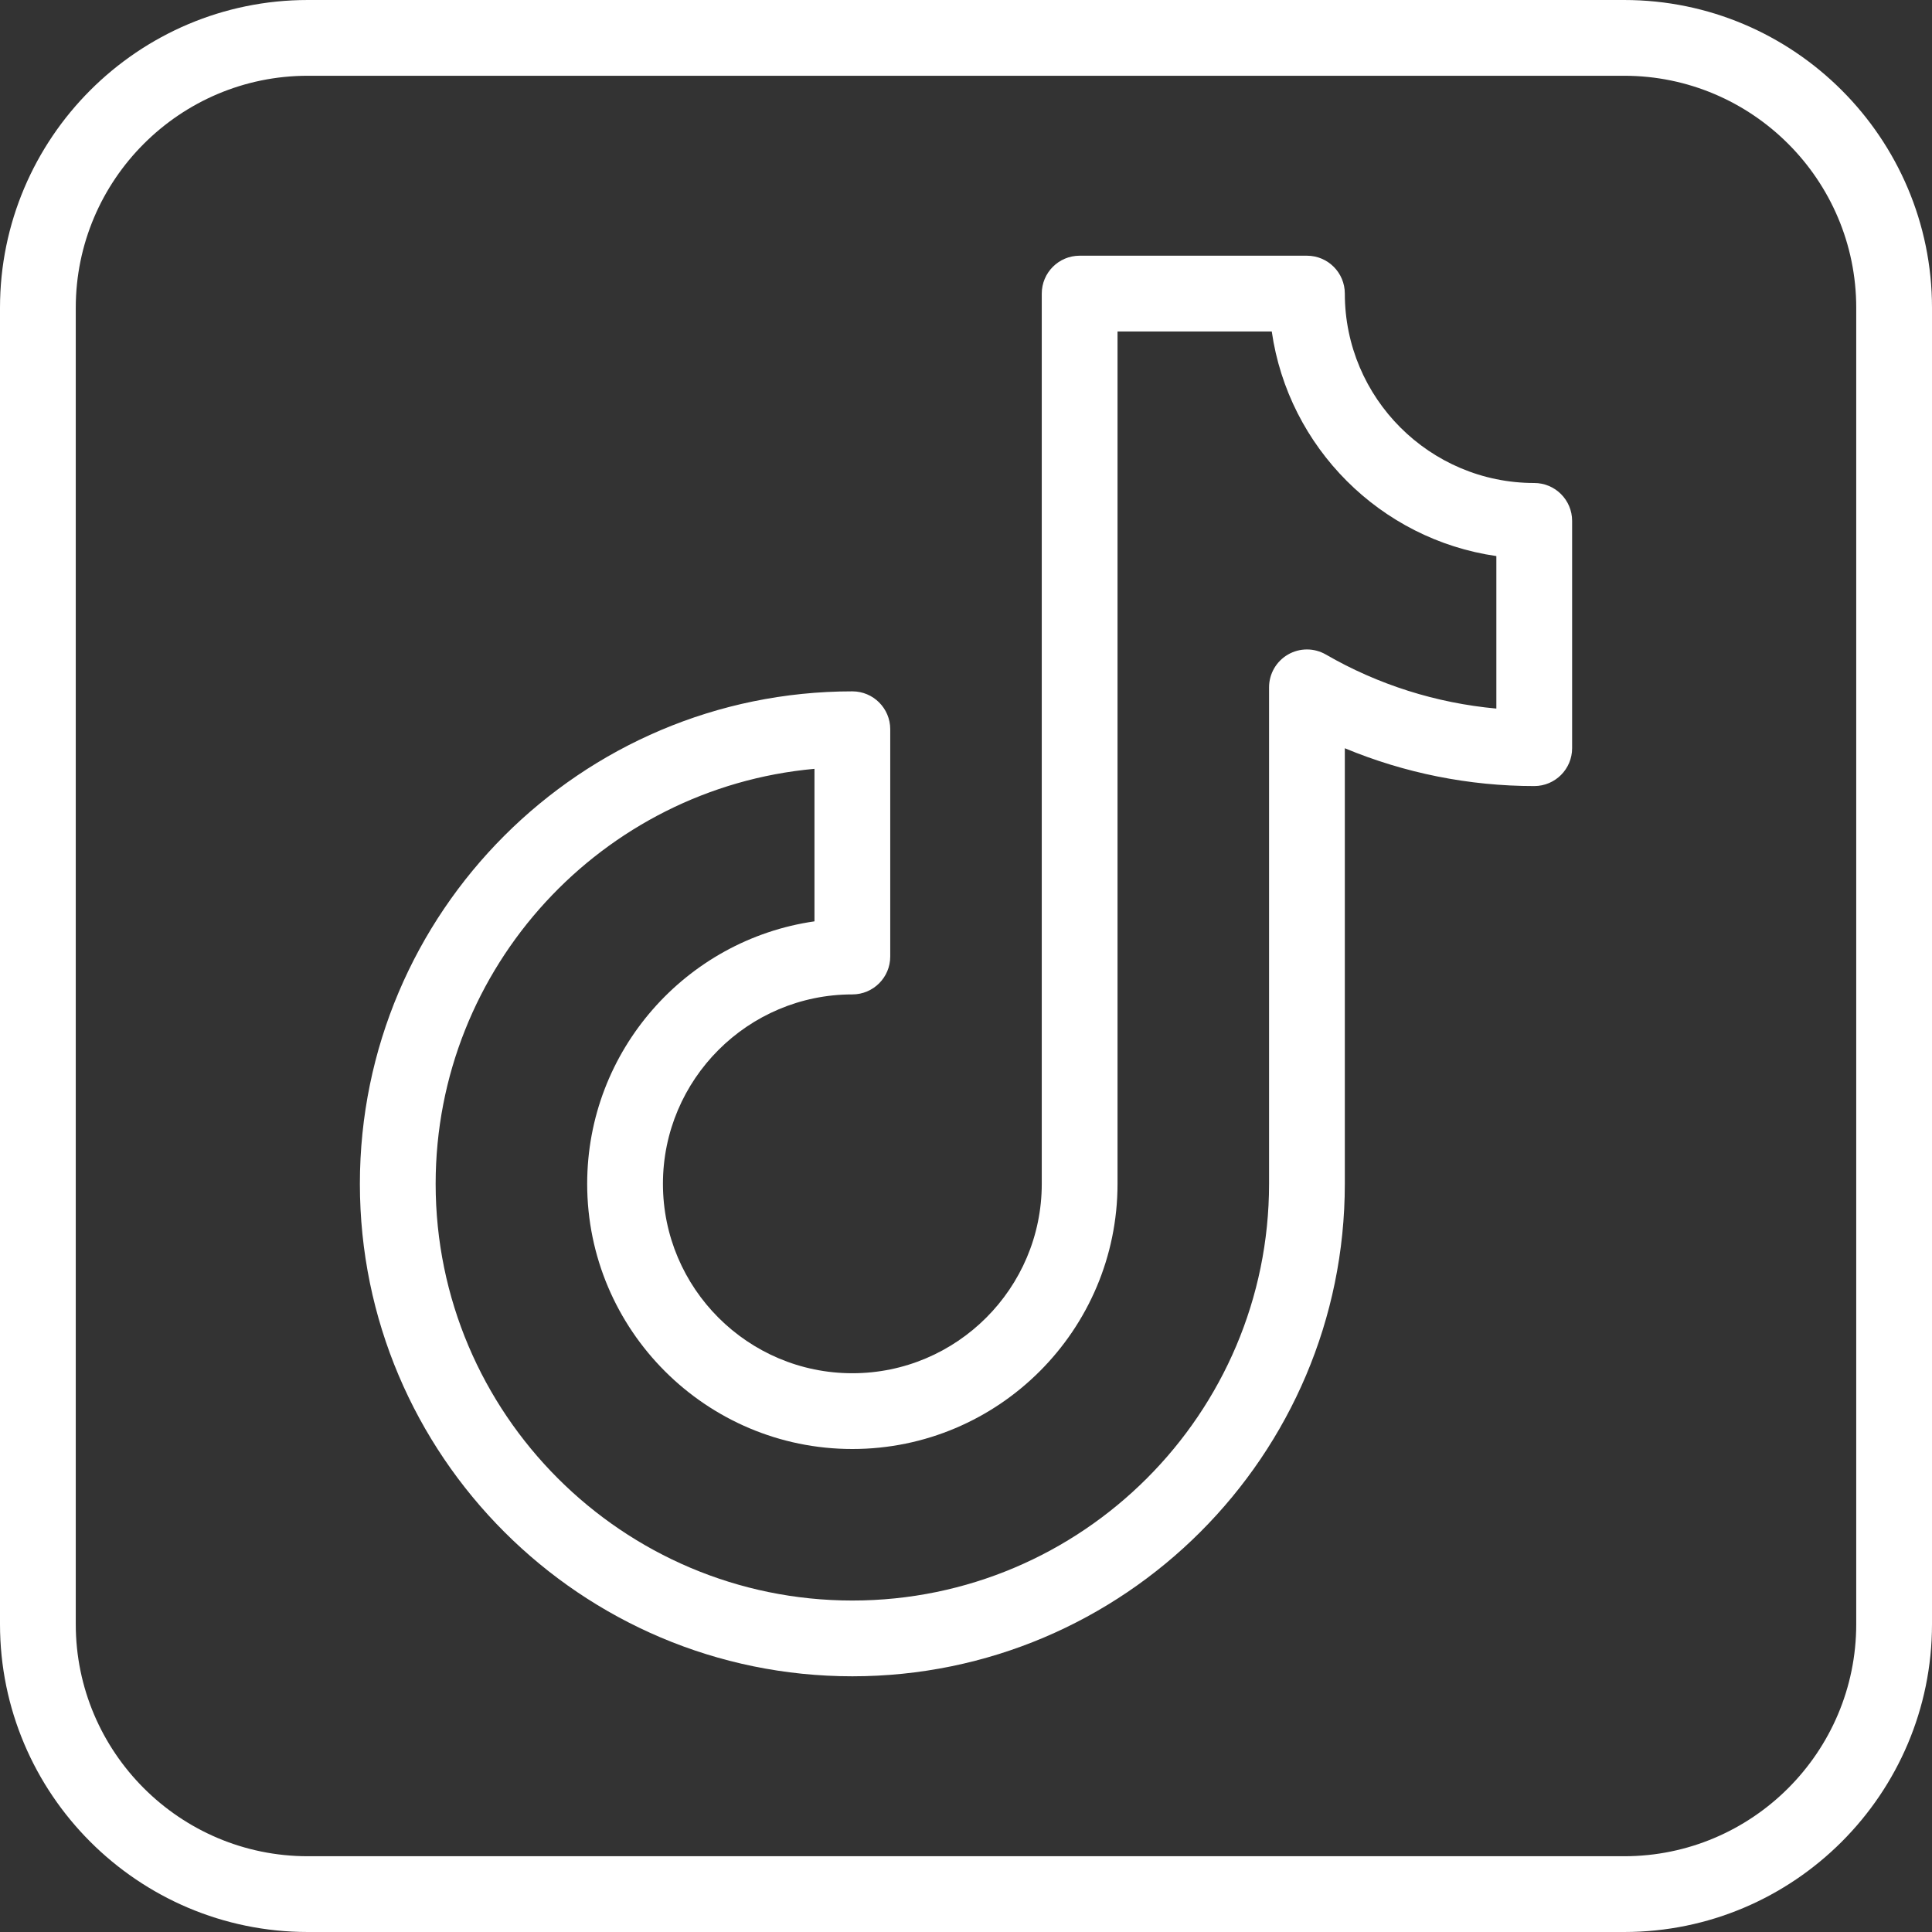
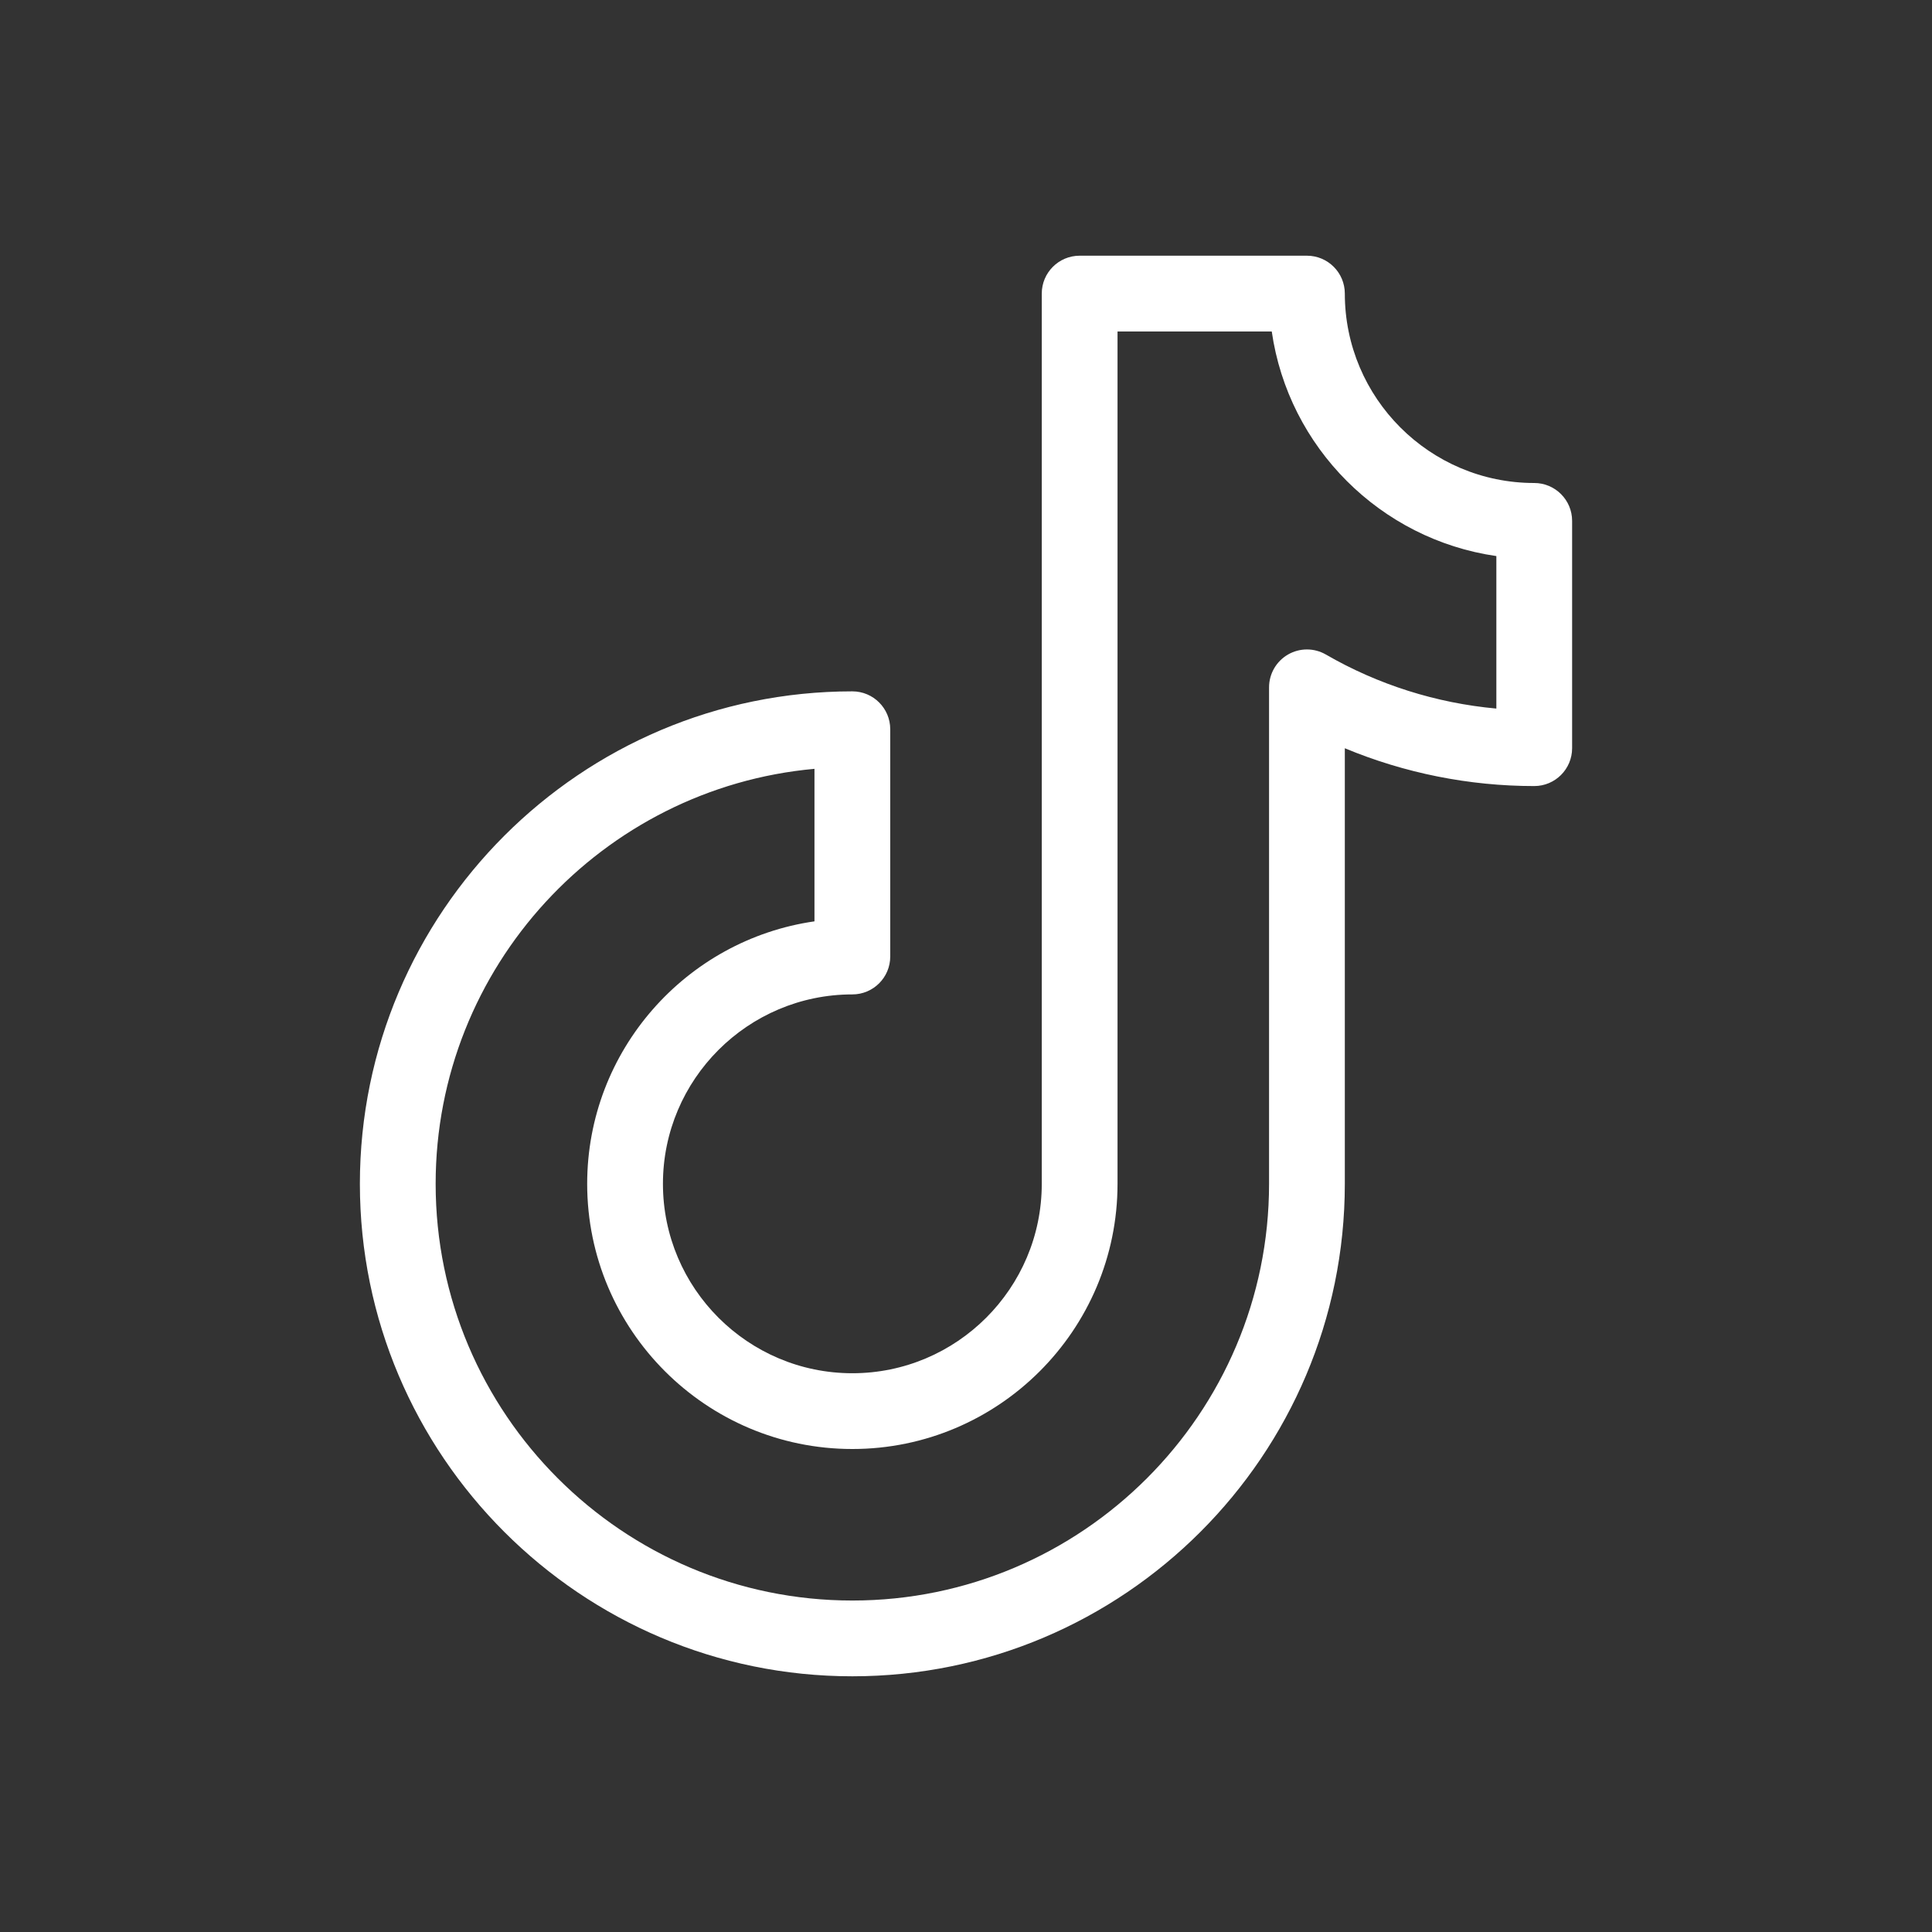
<svg xmlns="http://www.w3.org/2000/svg" fill="#ffffff" height="510" preserveAspectRatio="xMidYMid meet" version="1" viewBox="1.0 1.0 510.0 510.0" width="510" zoomAndPan="magnify">
  <rect x="1.0" y="1.0" width="510.0" height="510.0" fill="#333333" stroke="none" />
  <g>
    <g id="change1_1">
      <path d="M226,443.5c-71.683,0-130-58.317-130-130c0-71.682,58.317-130,130-130c5.522,0,10,4.477,10,10v60c0,5.522-4.478,10-10,10 c-27.57,0-50,22.43-50,50s22.43,50,50,50s50-22.43,50-50v-235c0-5.523,4.478-10,10-10h60c5.522,0,10,4.477,10,10 c0,27.57,22.43,50,50,50c5.522,0,10,4.477,10,10v60c0,5.523-4.478,10-10,10c-17.222,0-34.235-3.42-50-9.981V313.5 C356,385.183,297.683,443.5,226,443.5z M216,203.951c-55.988,5.066-100,52.264-100,109.549c0,60.654,49.346,110,110,110 s110-49.346,110-110V182.44c0-3.574,1.907-6.876,5.004-8.662c3.097-1.786,6.91-1.782,10.003,0.006 c13.763,7.961,29.148,12.819,44.993,14.262v-40.257c-30.611-4.398-54.89-28.677-59.288-59.288H296v225c0,38.598-31.402,70-70,70 s-70-31.402-70-70c0-35.203,26.122-64.421,60-69.288V203.951z" />
-       <path d="M429.74,511H82.26C37.453,511,1,474.547,1,429.74V82.26C1,37.453,37.453,1,82.26,1h347.48C474.547,1,511,37.453,511,82.26 v347.48C511,474.547,474.547,511,429.74,511z M82.26,21C48.481,21,21,48.481,21,82.26v347.48C21,463.519,48.481,491,82.26,491 h347.48c33.778,0,61.26-27.481,61.26-61.26V82.26C491,48.481,463.519,21,429.74,21H82.26z" />
    </g>
  </g>
</svg>